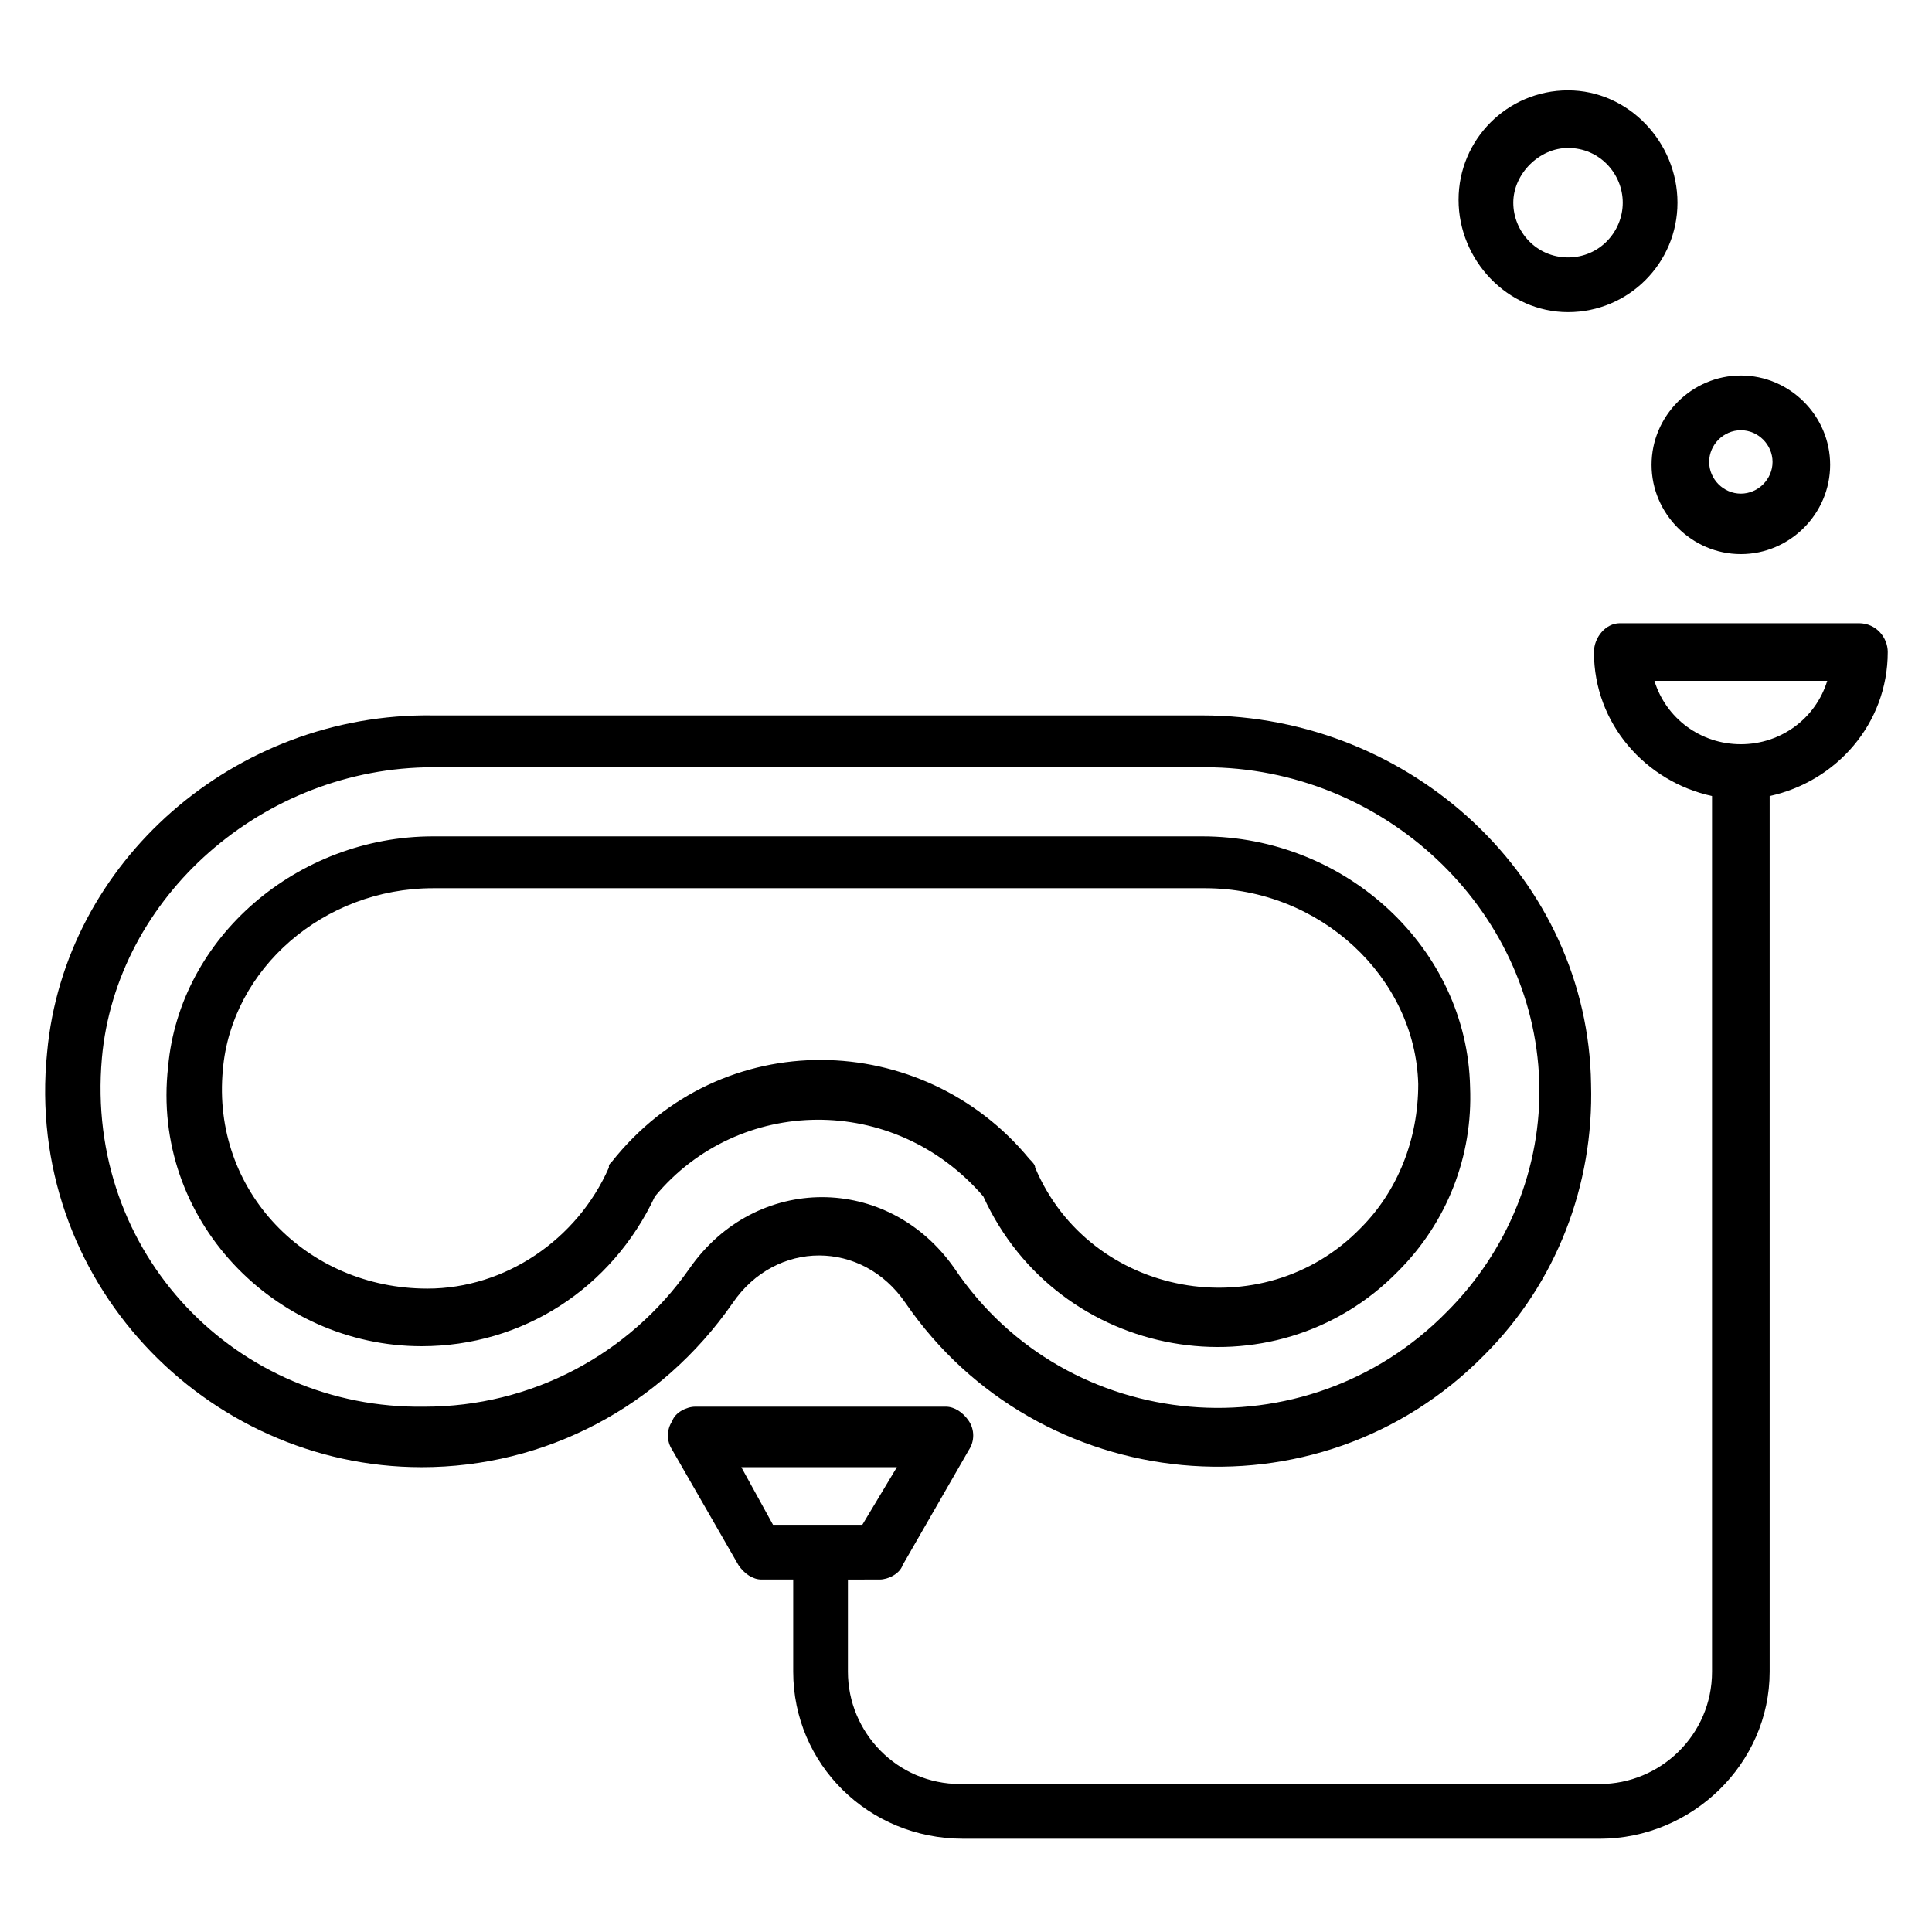
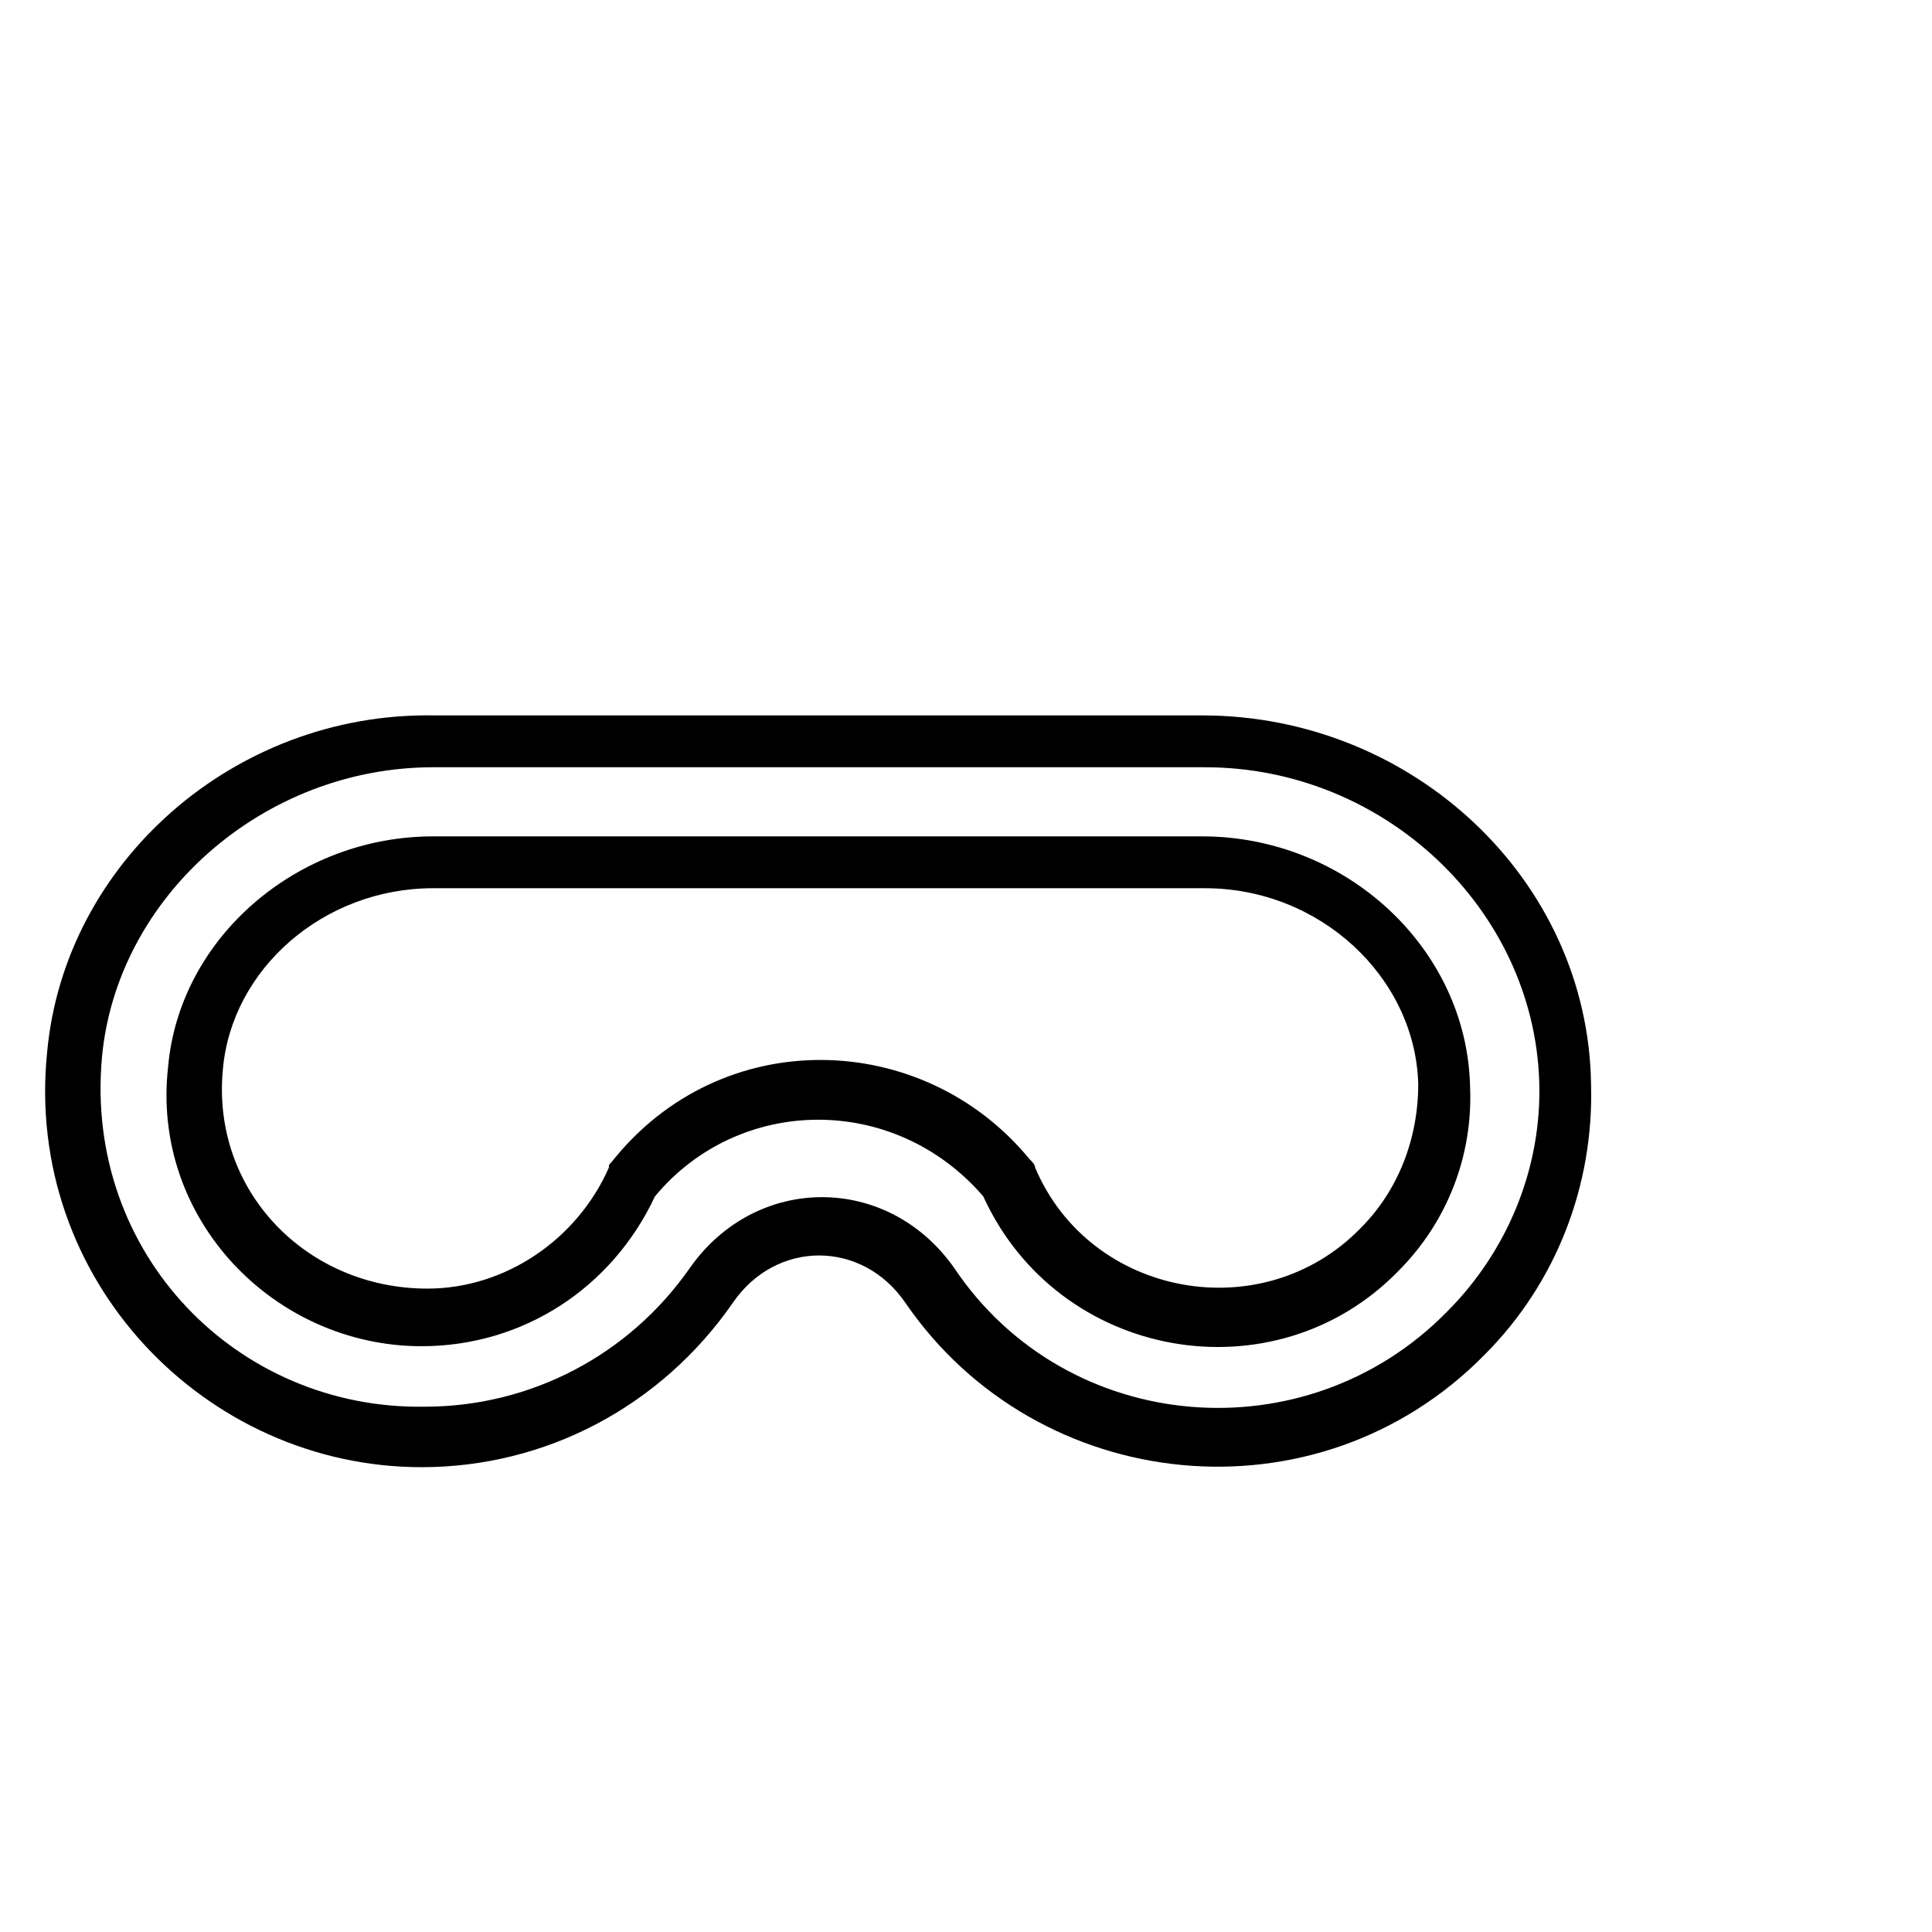
<svg xmlns="http://www.w3.org/2000/svg" fill="#000000" width="800px" height="800px" version="1.1" viewBox="144 144 512 512">
  <g>
    <path d="m255.73 532.82c32.824 0 63.359-16.031 82.441-43.512 11.449-16.793 34.352-16.793 45.801 0 35.113 51.145 109.16 58.777 153.43 13.742 19.082-19.082 29.008-45.039 28.242-71.754-0.762-54.199-47.328-97.707-103.05-97.707l-203.82-0.004c-52.668-0.762-97.707 38.934-102.29 89.312-6.109 60.305 41.984 109.92 99.234 109.92zm-84.73-108.39c3.816-42.746 42.746-77.098 87.785-77.098h204.58c47.328 0 87.023 37.402 88.547 83.203 0.762 22.902-8.398 45.039-24.426 61.066-37.402 38.168-100.76 32.824-130.53-11.449-17.559-25.191-52.672-25.191-70.227 0-16.031 22.902-41.984 36.641-70.227 36.641-49.625 0.766-90.082-40.457-85.5-92.363z" />
    <path d="m255.73 500.76c26.719 0 50.383-15.266 61.832-39.695 22.137-26.719 63.359-27.48 87.023 0 19.848 43.512 77.098 53.434 109.92 19.848 12.977-12.977 19.848-30.535 19.082-48.855-0.762-36.641-32.824-66.41-70.992-66.41h-203.82c-35.879 0-67.176 26.719-70.227 61.066-4.578 40.457 28.246 74.047 67.176 74.047zm-52.672-73.281c2.289-26.719 26.719-48.09 55.723-48.09h204.58c30.535 0 55.723 23.664 56.488 51.906 0 14.504-5.344 28.242-15.266 38.168-25.953 26.719-71.754 18.32-86.258-16.031 0-0.762-0.762-1.527-1.527-2.289-28.242-34.352-81.68-35.879-110.68 0.762-0.762 0.762-0.762 0.762-0.762 1.527-8.398 19.082-27.48 32.062-48.09 32.062-32.066-0.004-57.258-25.957-54.203-58.016z" />
-     <path d="m566.41 316.79c0 19.082 13.742 34.352 31.297 38.168v232.06c0 16.793-13.742 29.77-29.77 29.77h-169.46c-16.793 0-29.77-13.742-29.77-29.77v-24.426l8.395-0.004c2.289 0 5.344-1.527 6.106-3.816l17.559-30.535c1.527-2.289 1.527-5.344 0-7.633-1.527-2.289-3.816-3.816-6.106-3.816h-66.41c-2.289 0-5.344 1.527-6.106 3.816-1.527 2.289-1.527 5.344 0 7.633l17.559 30.535c1.527 2.289 3.816 3.816 6.106 3.816h8.398v24.426c0 24.426 19.848 44.273 45.039 44.273l168.69 0.004c24.426 0 45.039-19.848 45.039-44.273v-232.06c17.559-3.816 31.297-19.082 31.297-38.168 0-3.816-3.055-7.633-7.633-7.633h-63.359c-3.816 0-6.867 3.816-6.867 7.633zm-225.95 216.03h41.223l-9.16 15.266h-23.664zm287.78-208.39c-3.055 9.922-12.215 16.793-22.902 16.793s-19.848-6.871-22.902-16.793z" />
-     <path d="m559.54 226.72c16.031 0 29.008-12.977 29.008-29.008s-12.977-29.77-29.008-29.77-29.008 12.977-29.008 29.008c0 16.027 12.977 29.77 29.008 29.77zm0-43.512c8.398 0 14.504 6.871 14.504 14.504 0 7.633-6.109 14.504-14.504 14.504-8.398 0-14.504-6.871-14.504-14.504 0-7.633 6.871-14.504 14.504-14.504z" />
-     <path d="m581.68 267.18c0 12.977 10.688 23.664 23.664 23.664 12.977 0 23.664-10.688 23.664-23.664 0-12.977-10.688-23.664-23.664-23.664-12.977 0-23.664 10.688-23.664 23.664zm23.664-9.16c4.582 0 8.398 3.816 8.398 8.398 0 4.582-3.816 8.398-8.398 8.398-4.582 0-8.398-3.816-8.398-8.398 0-4.582 3.816-8.398 8.398-8.398z" />
  </g>
</svg>